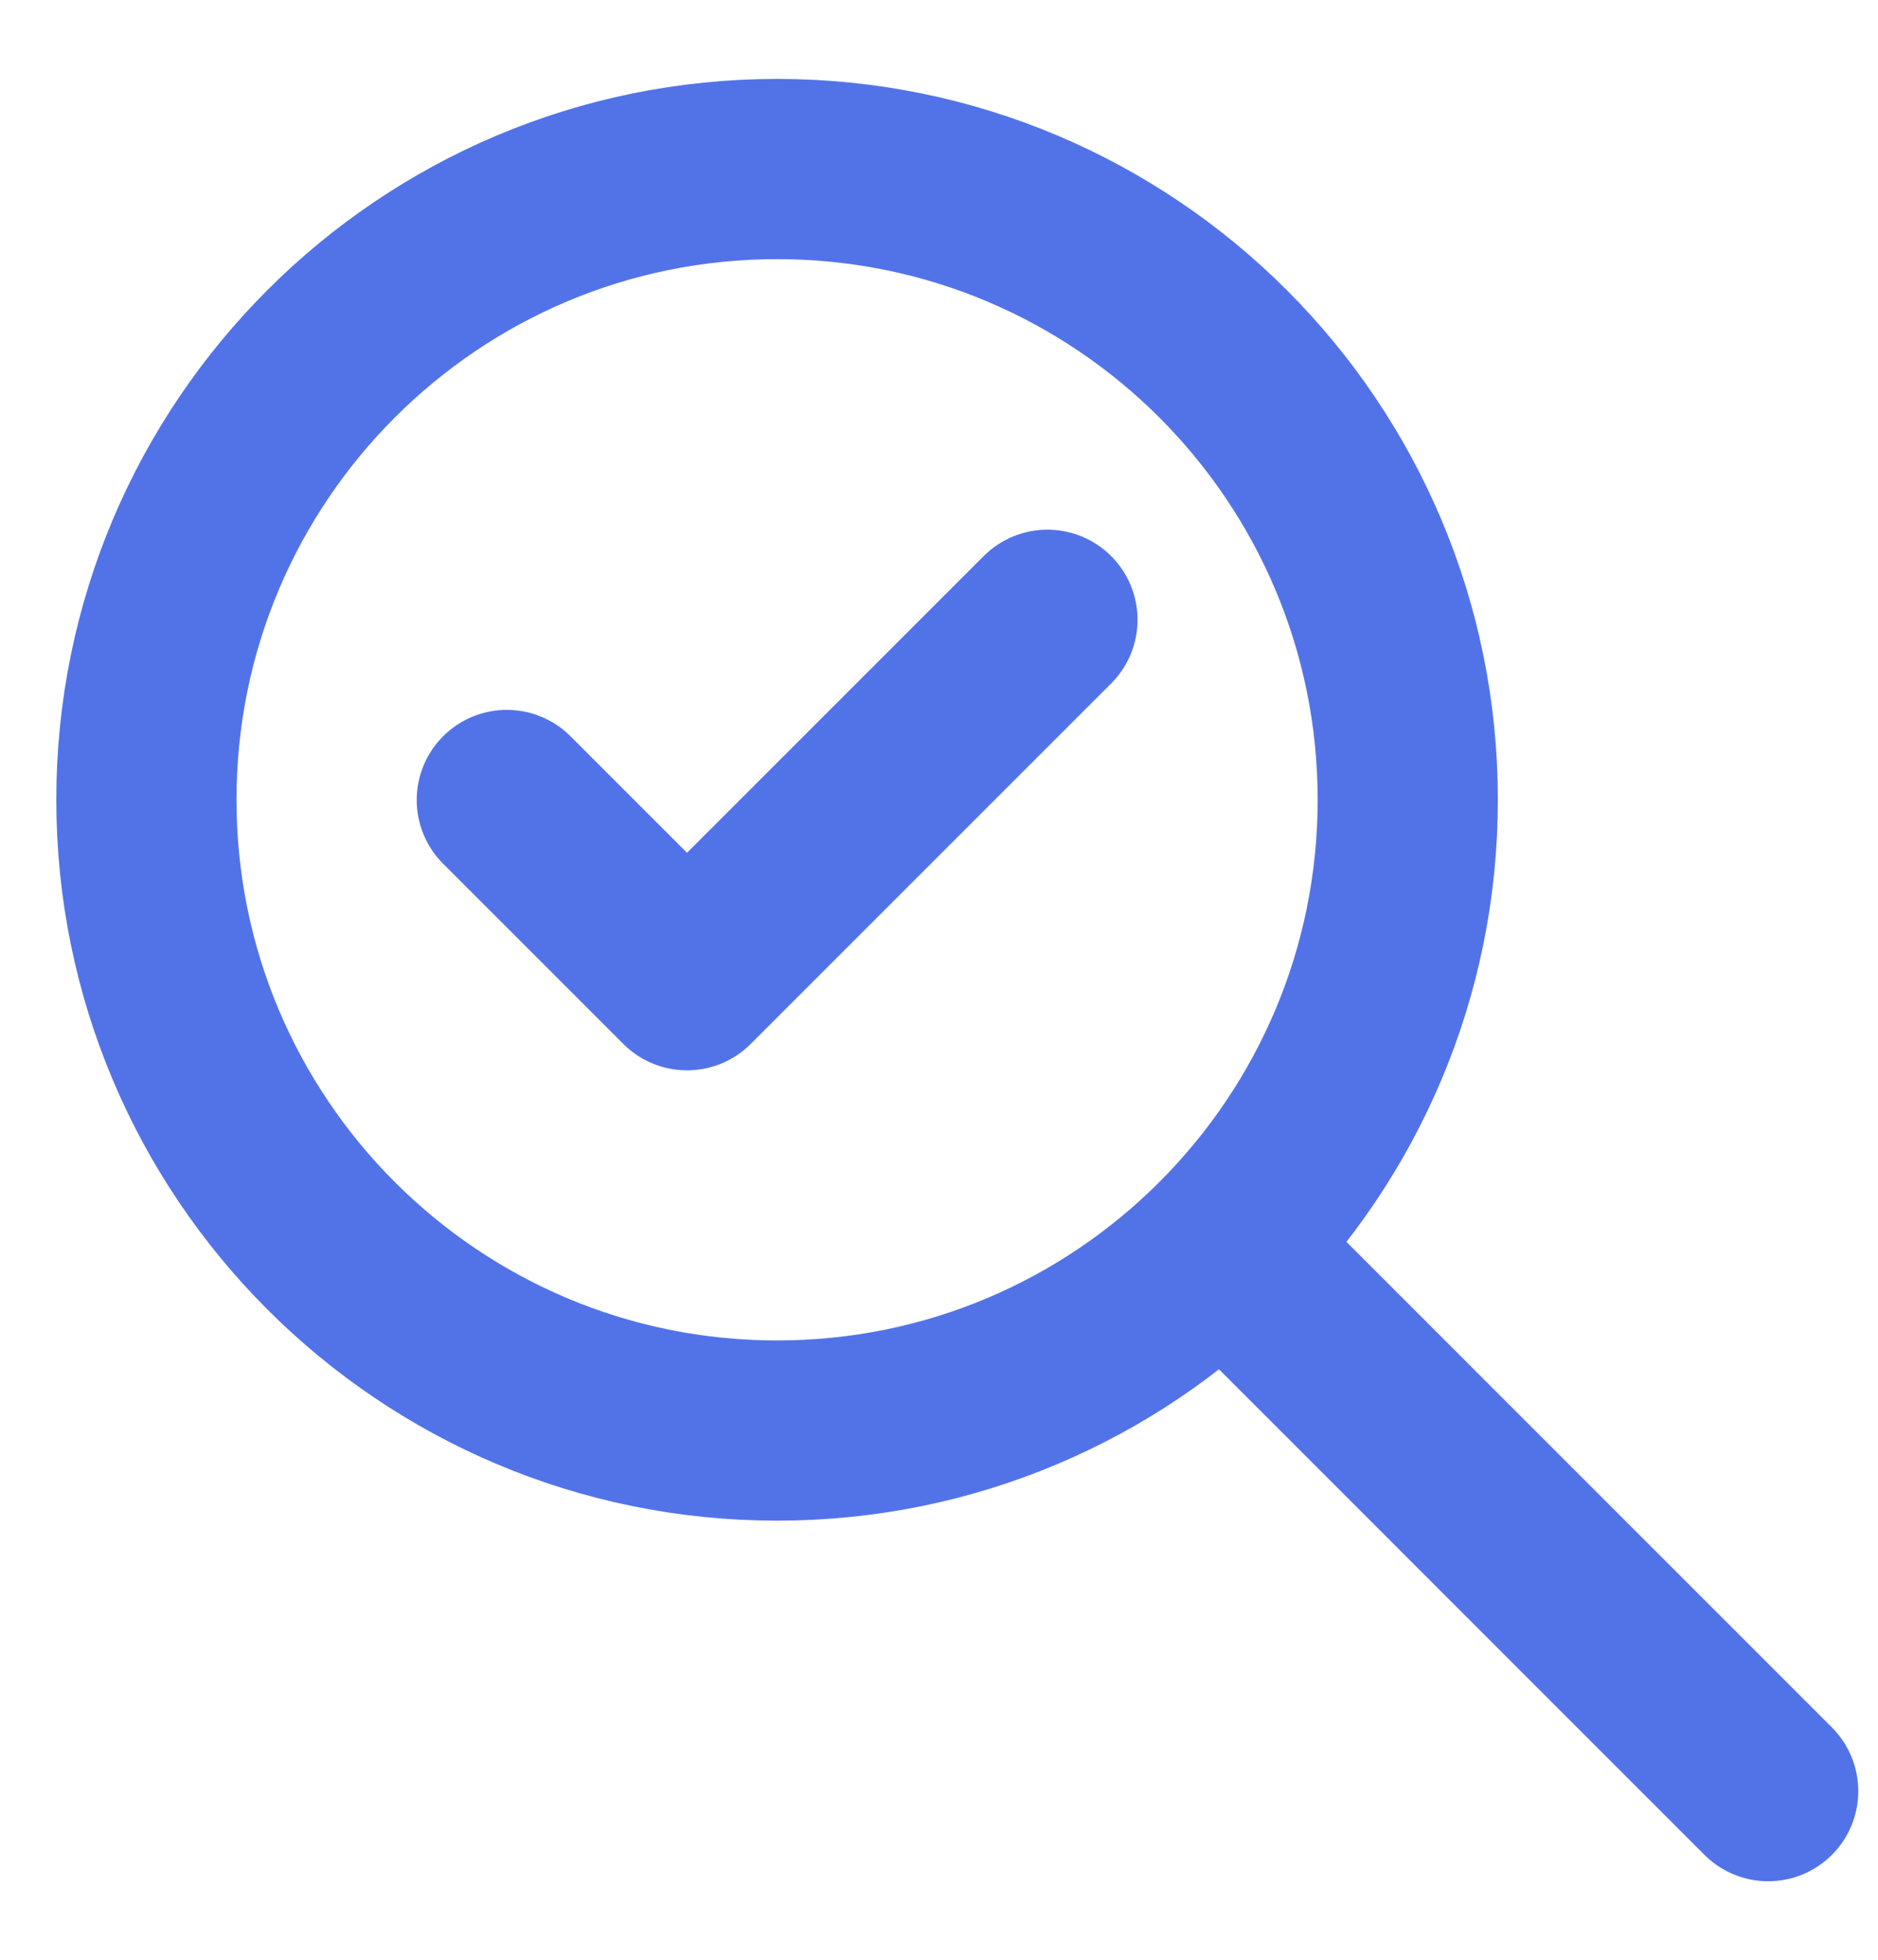
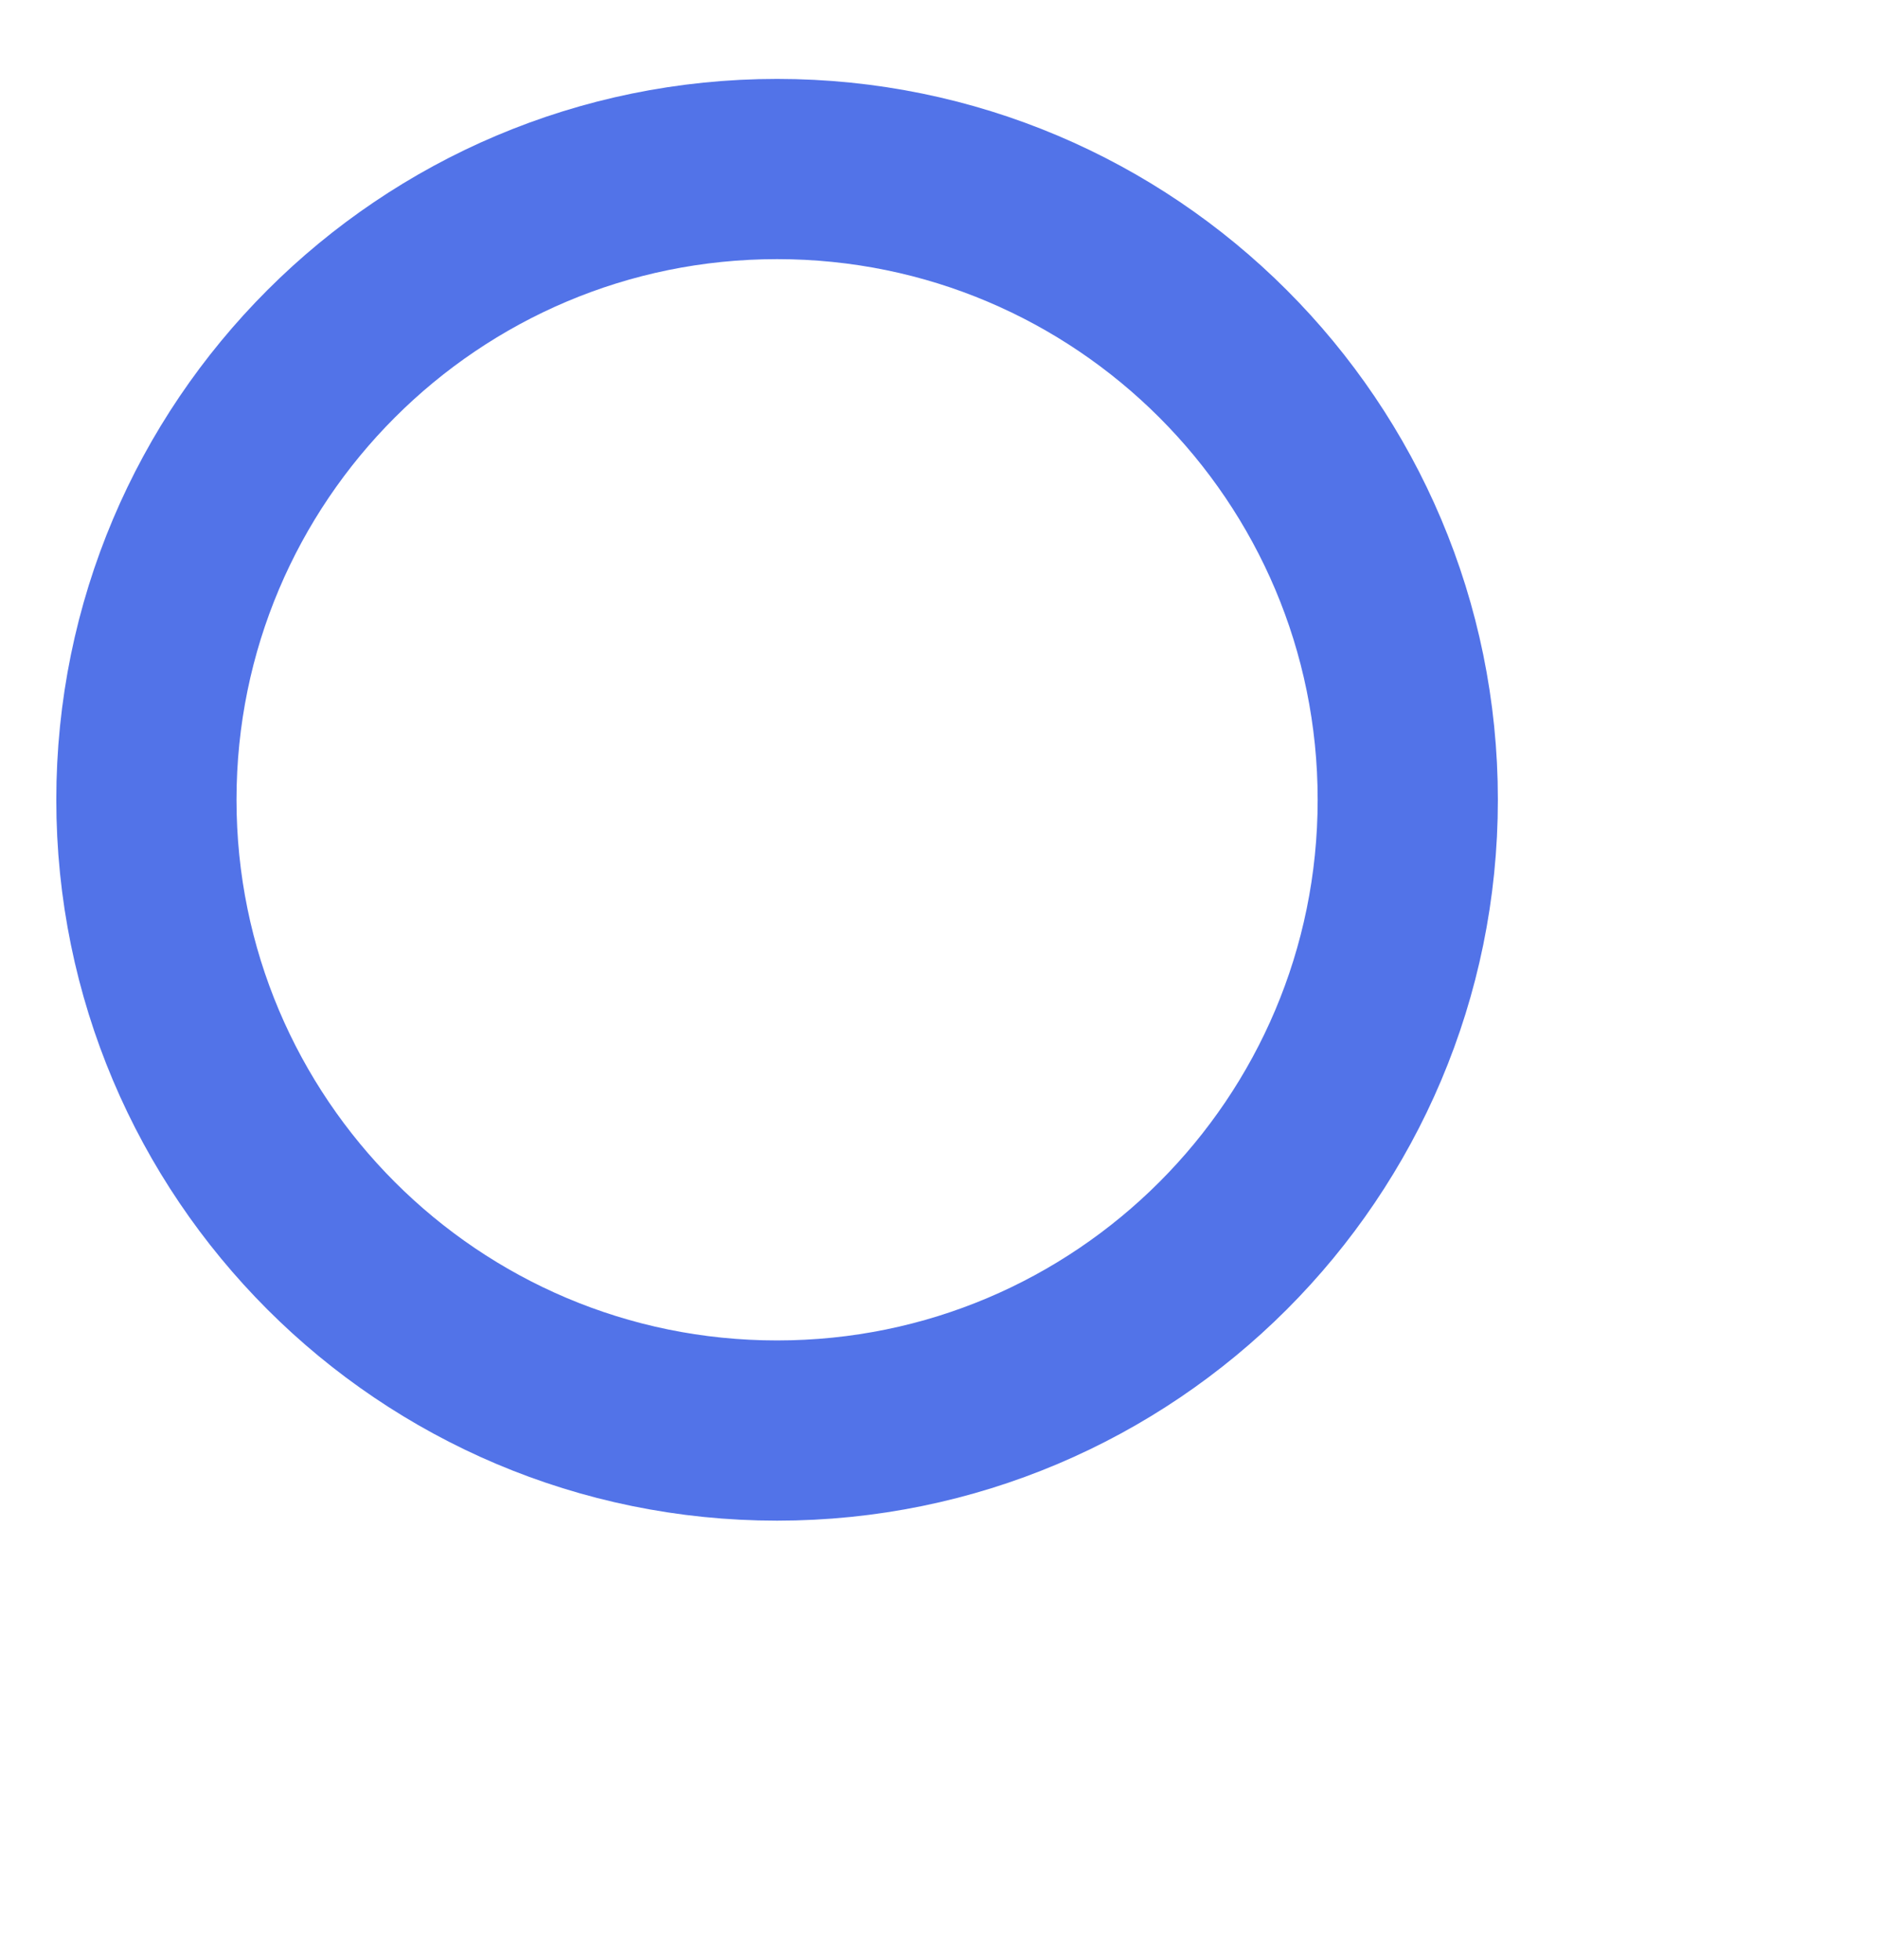
<svg xmlns="http://www.w3.org/2000/svg" width="23" height="24" viewBox="0 0 23 24" fill="none">
  <path d="M9.517 17.519C13.783 17.519 17.241 14.06 17.241 9.794C17.241 5.529 13.783 2.07 9.517 2.07C5.251 2.07 1.793 5.529 1.793 9.794C1.793 14.06 5.251 17.519 9.517 17.519Z" stroke="#5273E8" stroke-width="2.207" stroke-linecap="round" stroke-linejoin="round" />
-   <path d="M21.655 21.935L15.035 15.314M6.207 9.797L8.414 12.004L12.828 7.59" stroke="#5273E8" stroke-width="2.207" stroke-linecap="round" stroke-linejoin="round" />
</svg>